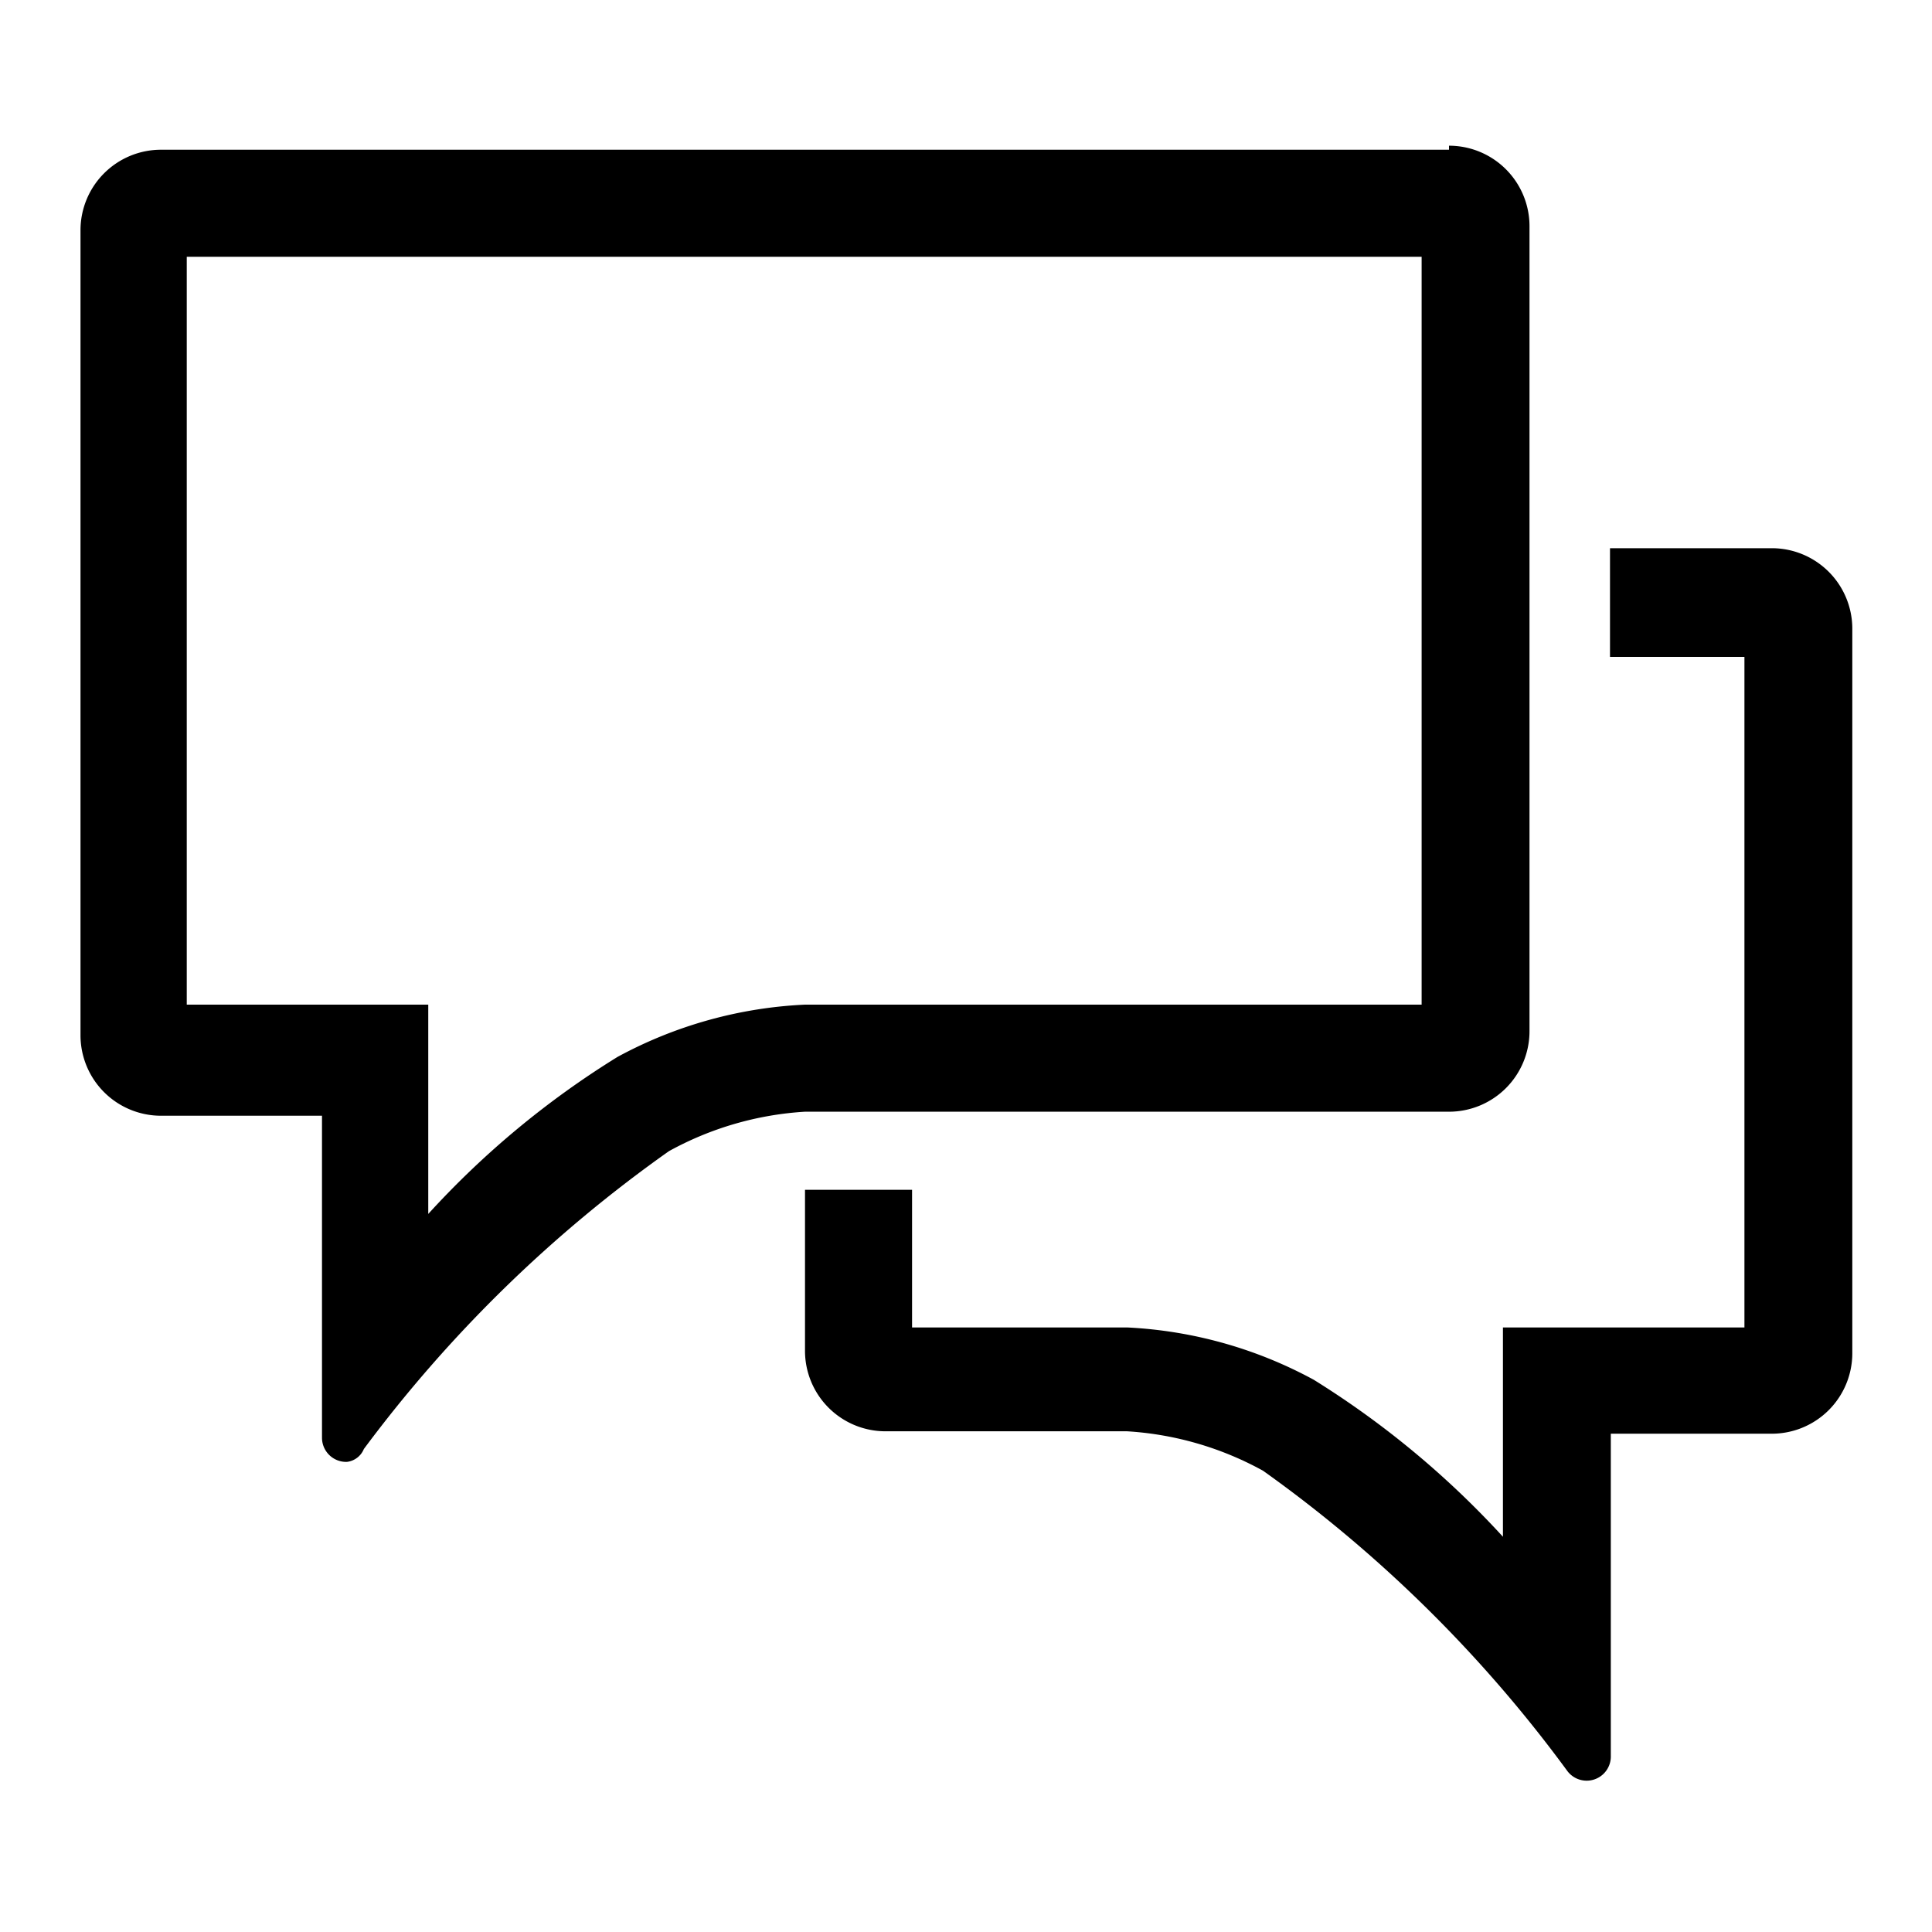
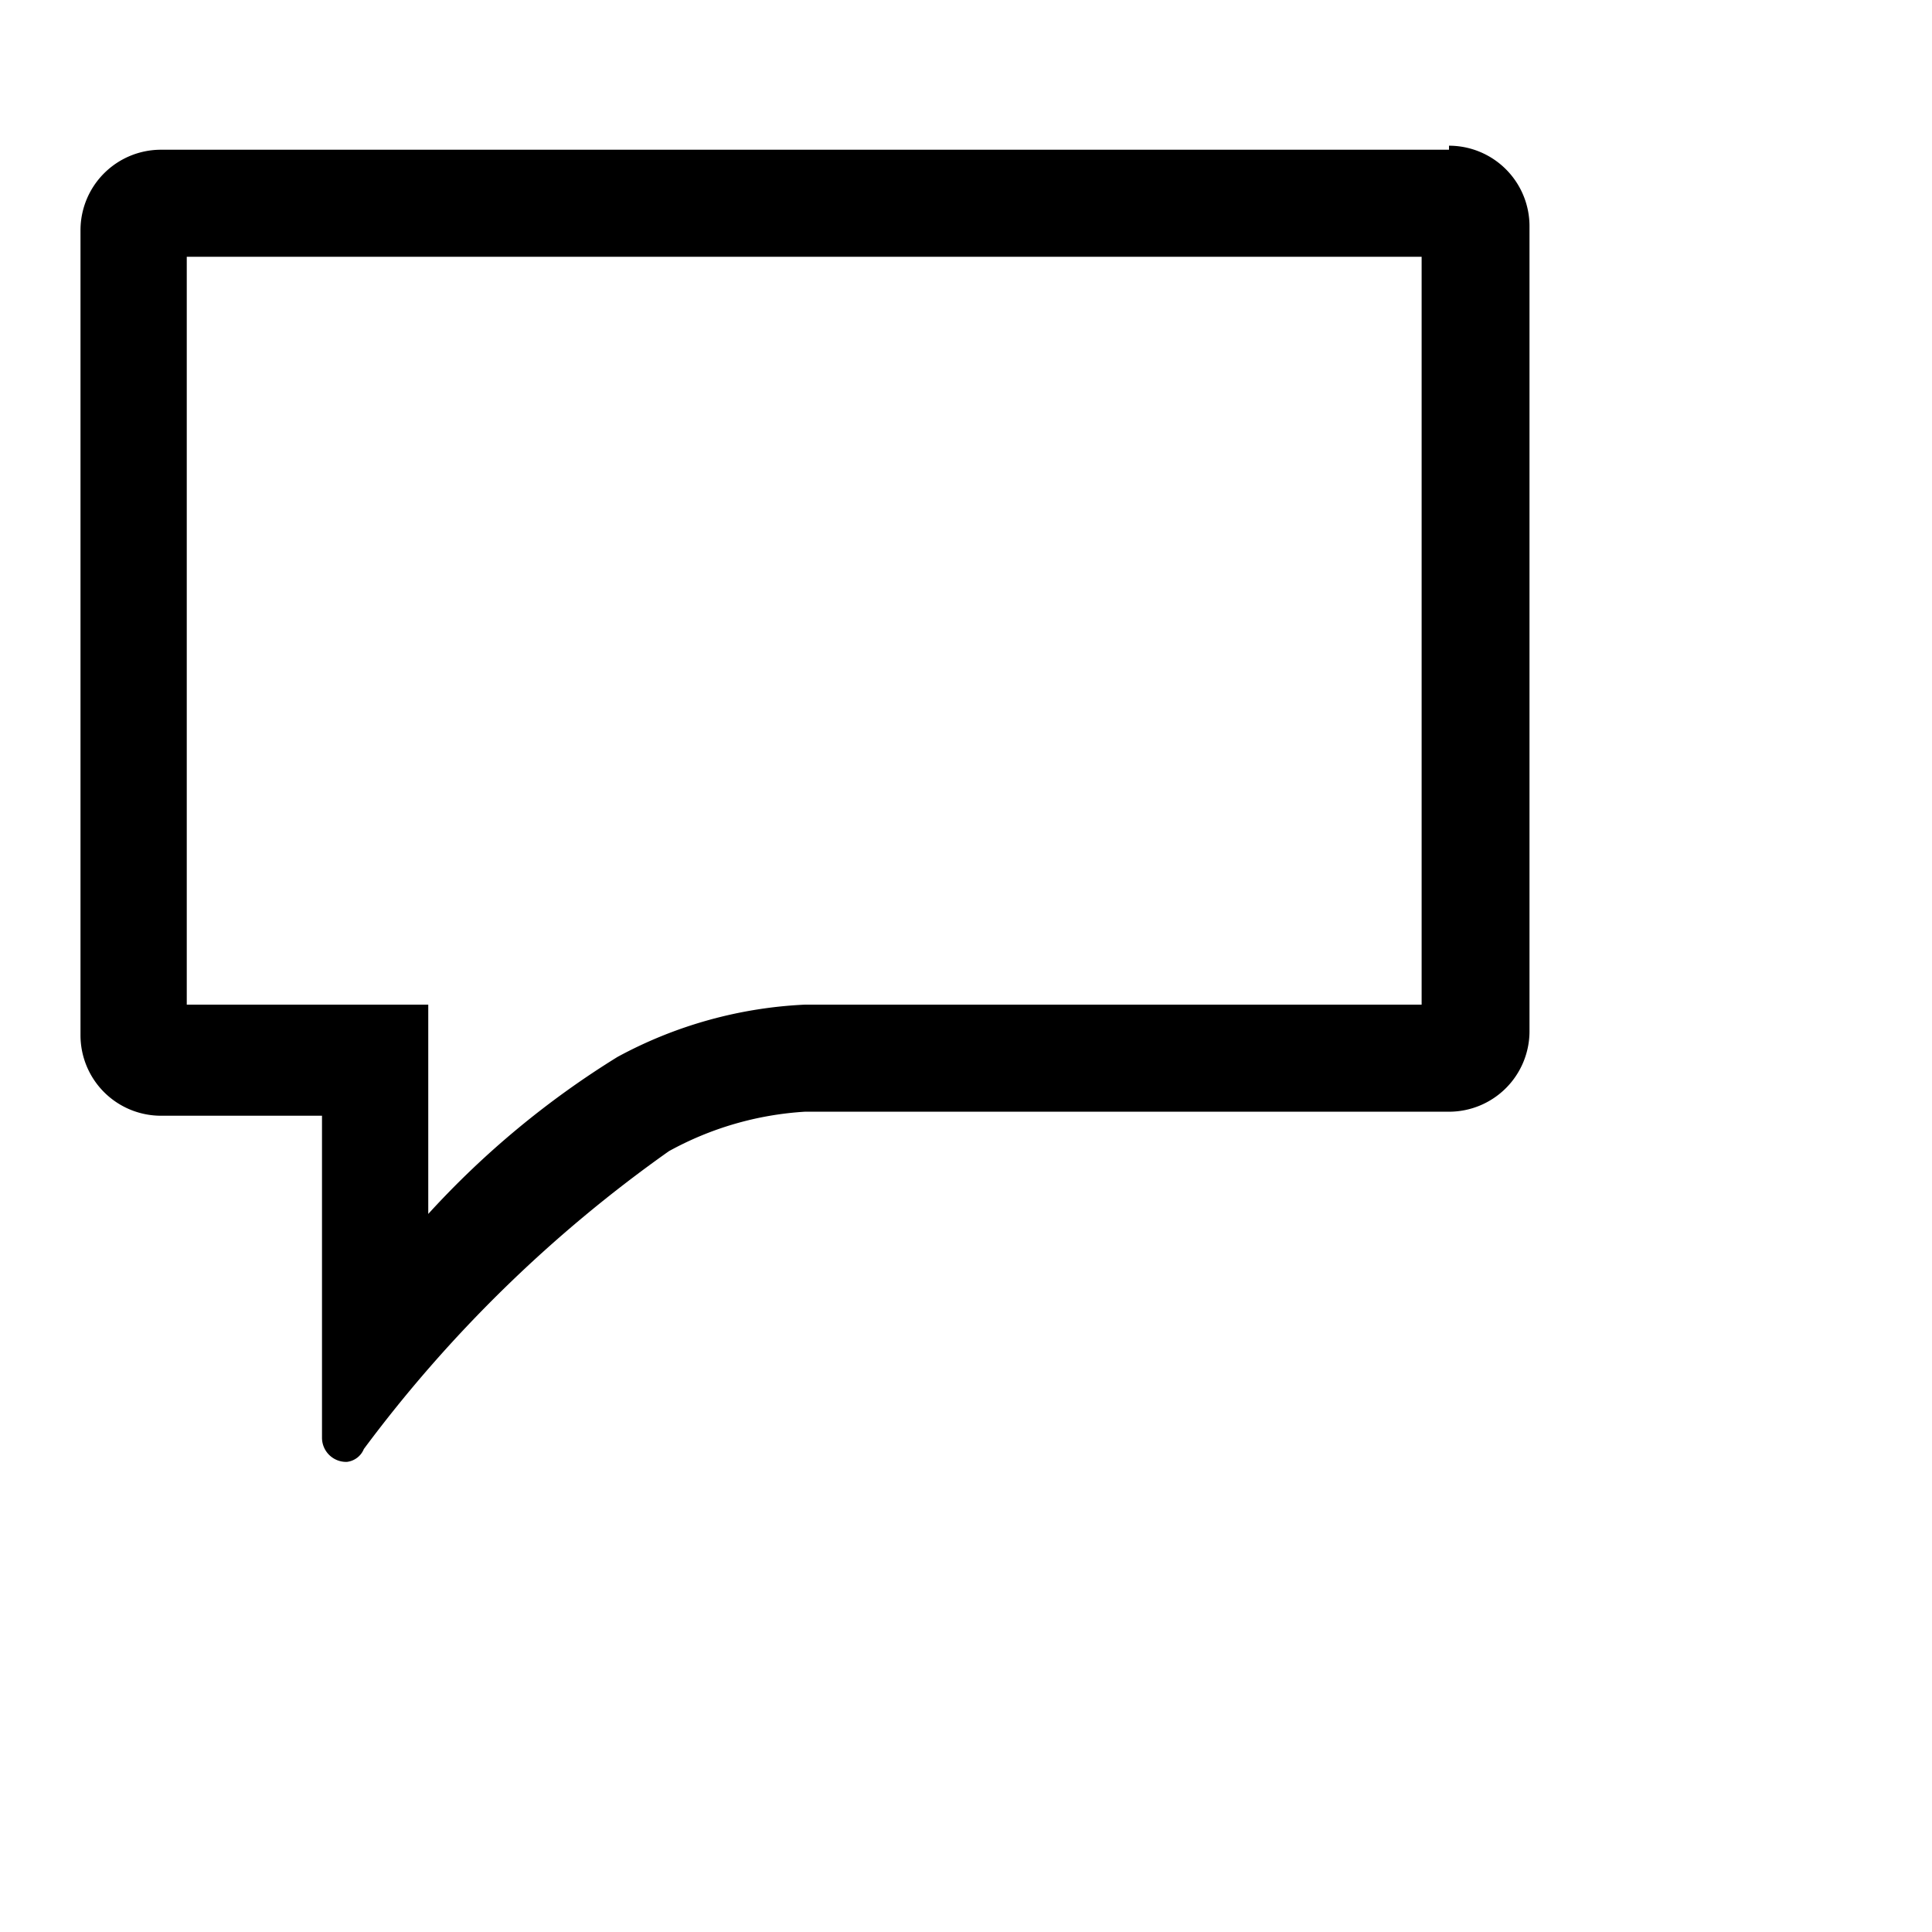
<svg xmlns="http://www.w3.org/2000/svg" width="24" height="24" viewBox="0 0 24 24" fill="currentColor">
  <g id="main">
    <path d="M17.66 3.19v9.29H10a5.4 5.4 0 0 0-2.33.65 11 11 0 0 0-2.35 1.95v-2.6h-3V3.19zM18 1.86H2a1 1 0 0 0-1 1v10a1 1 0 0 0 1 1h2v4a.3.3 0 0 0 .31.3.26.26 0 0 0 .21-.16 16.8 16.8 0 0 1 3.79-3.7 4 4 0 0 1 1.69-.49h8a1 1 0 0 0 1-1v-10a1 1 0 0 0-1-1z" />
-     <path d="M21.67 8.16v8.33h-3v2.6a11.2 11.2 0 0 0-2.35-1.95 5.4 5.4 0 0 0-2.32-.65h-2.67v-1.71H10v2a1 1 0 0 0 1 1h3a4 4 0 0 1 1.69.49A16.7 16.7 0 0 1 19.47 22a.3.3 0 0 0 .54-.19v-4h2a1 1 0 0 0 1-1v-9a1 1 0 0 0-1-1H20v1.35z" />
  </g>
</svg>